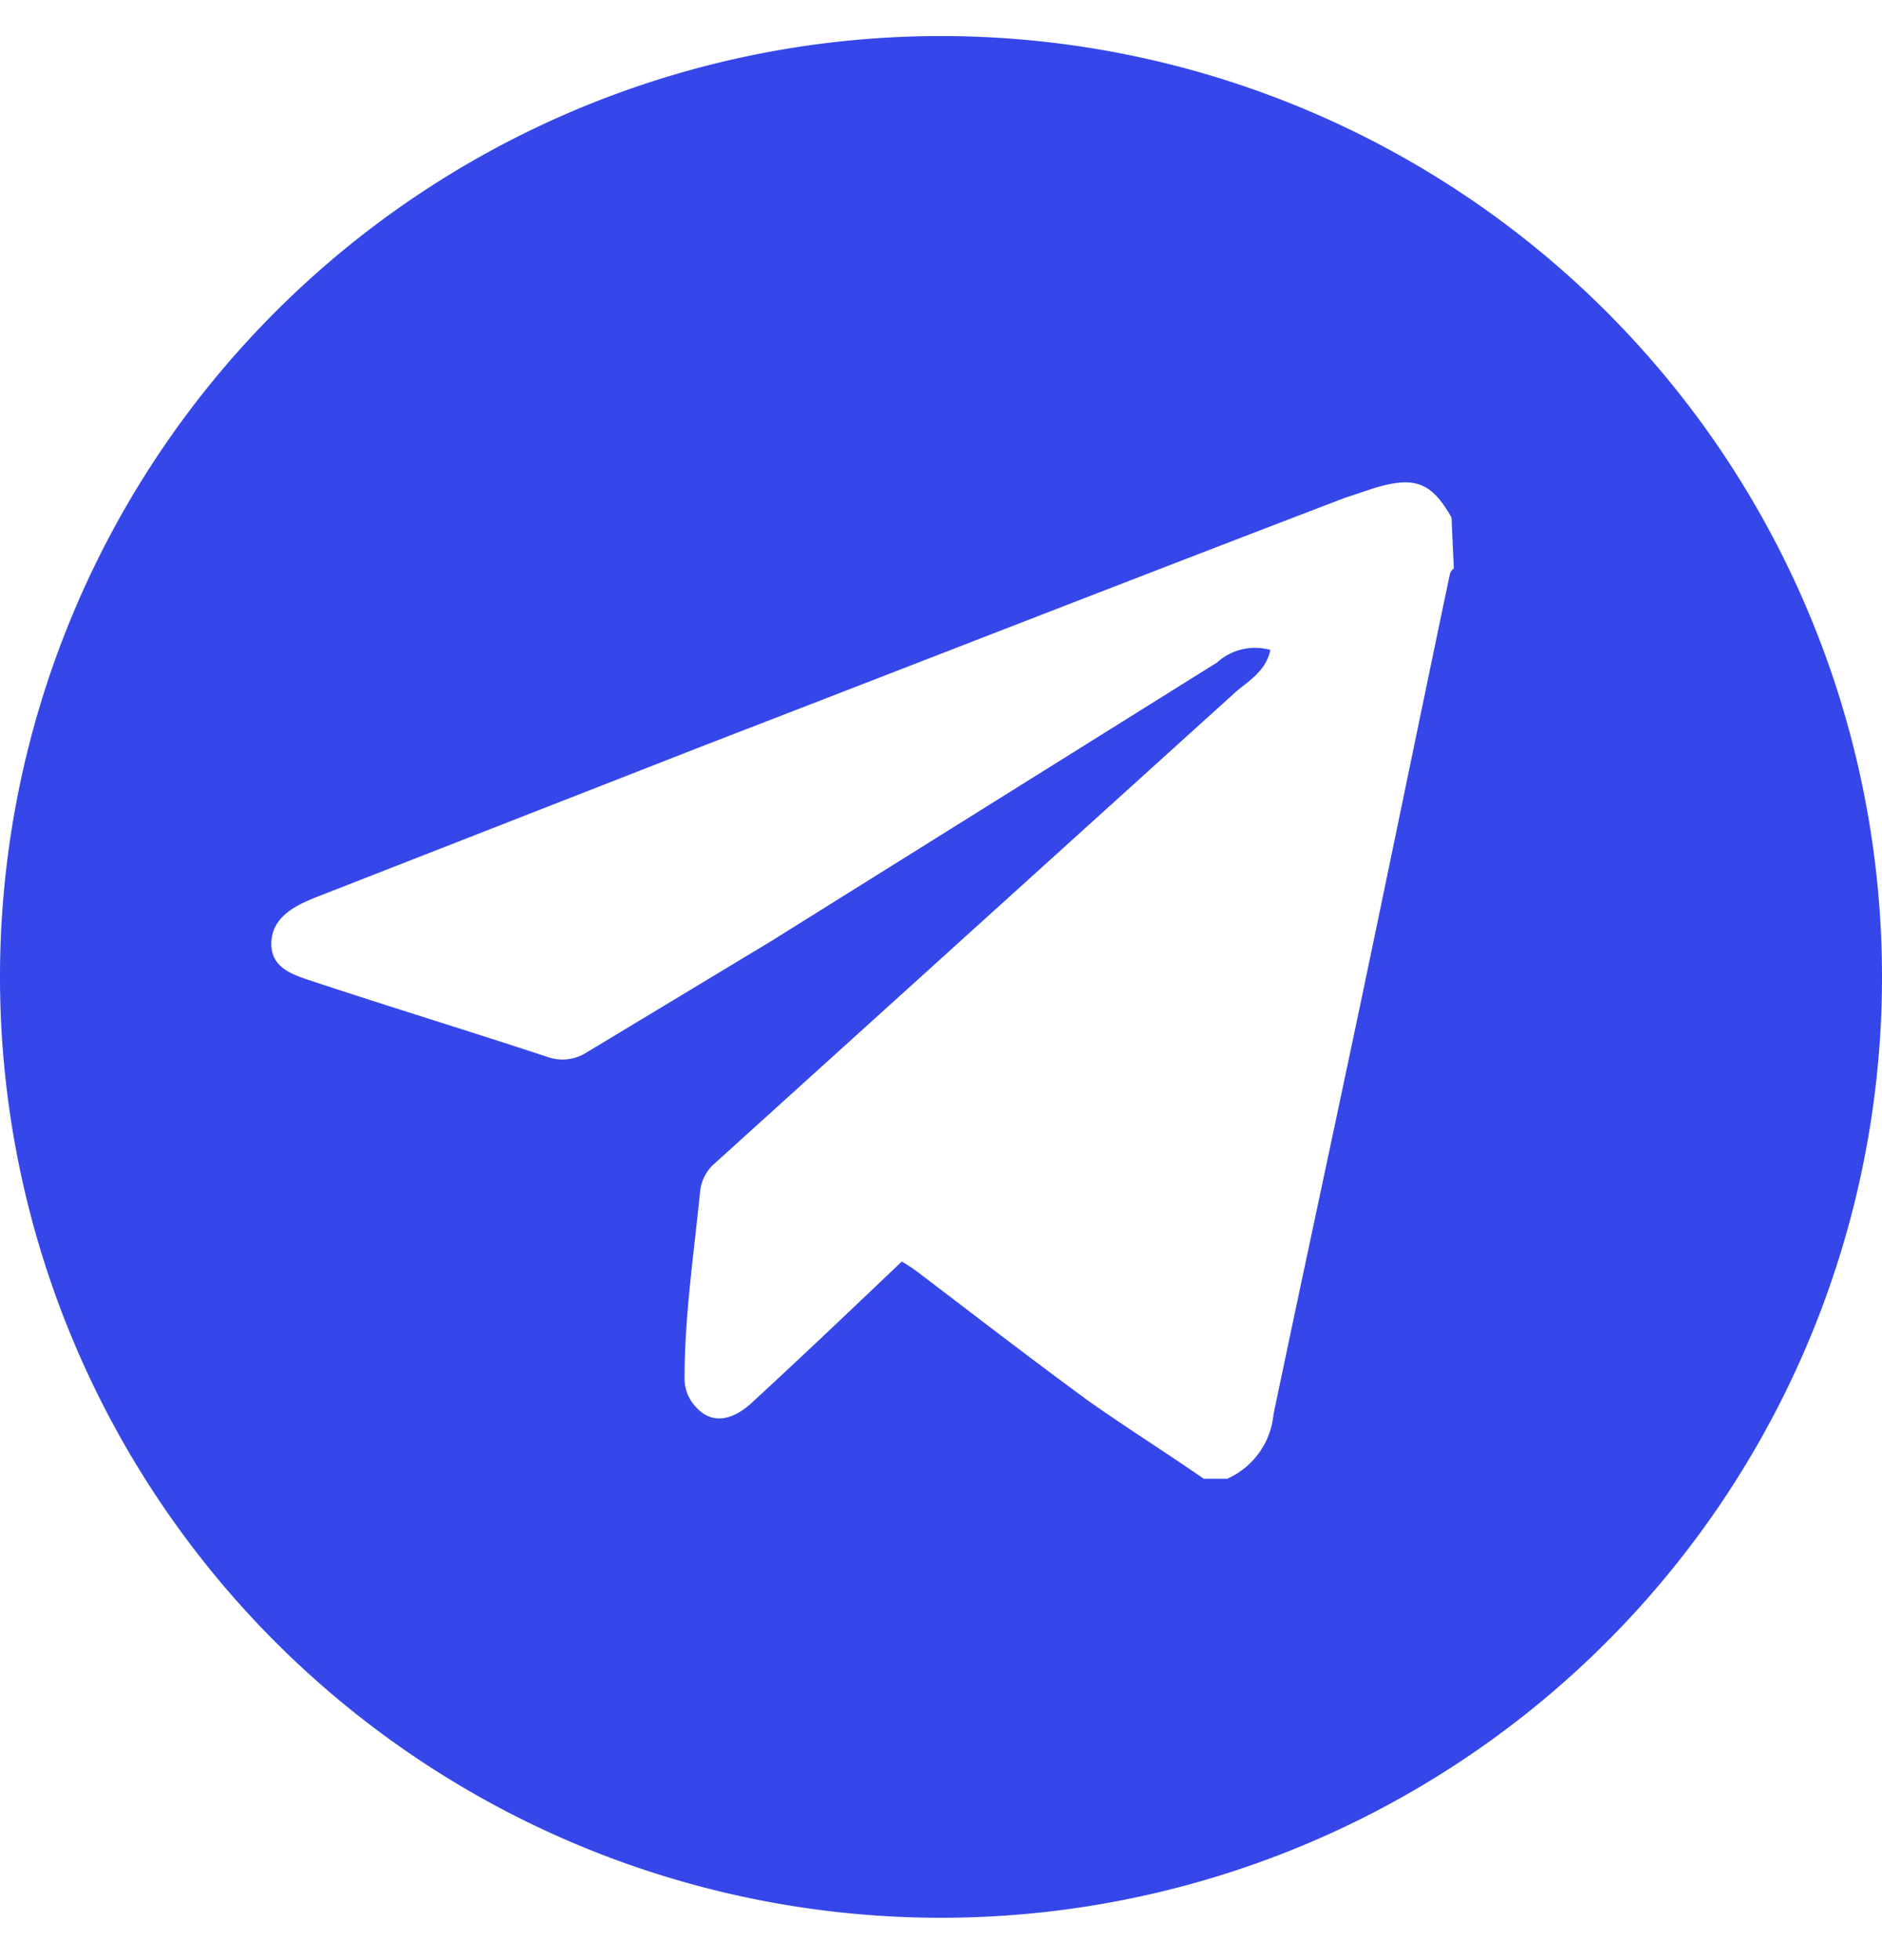
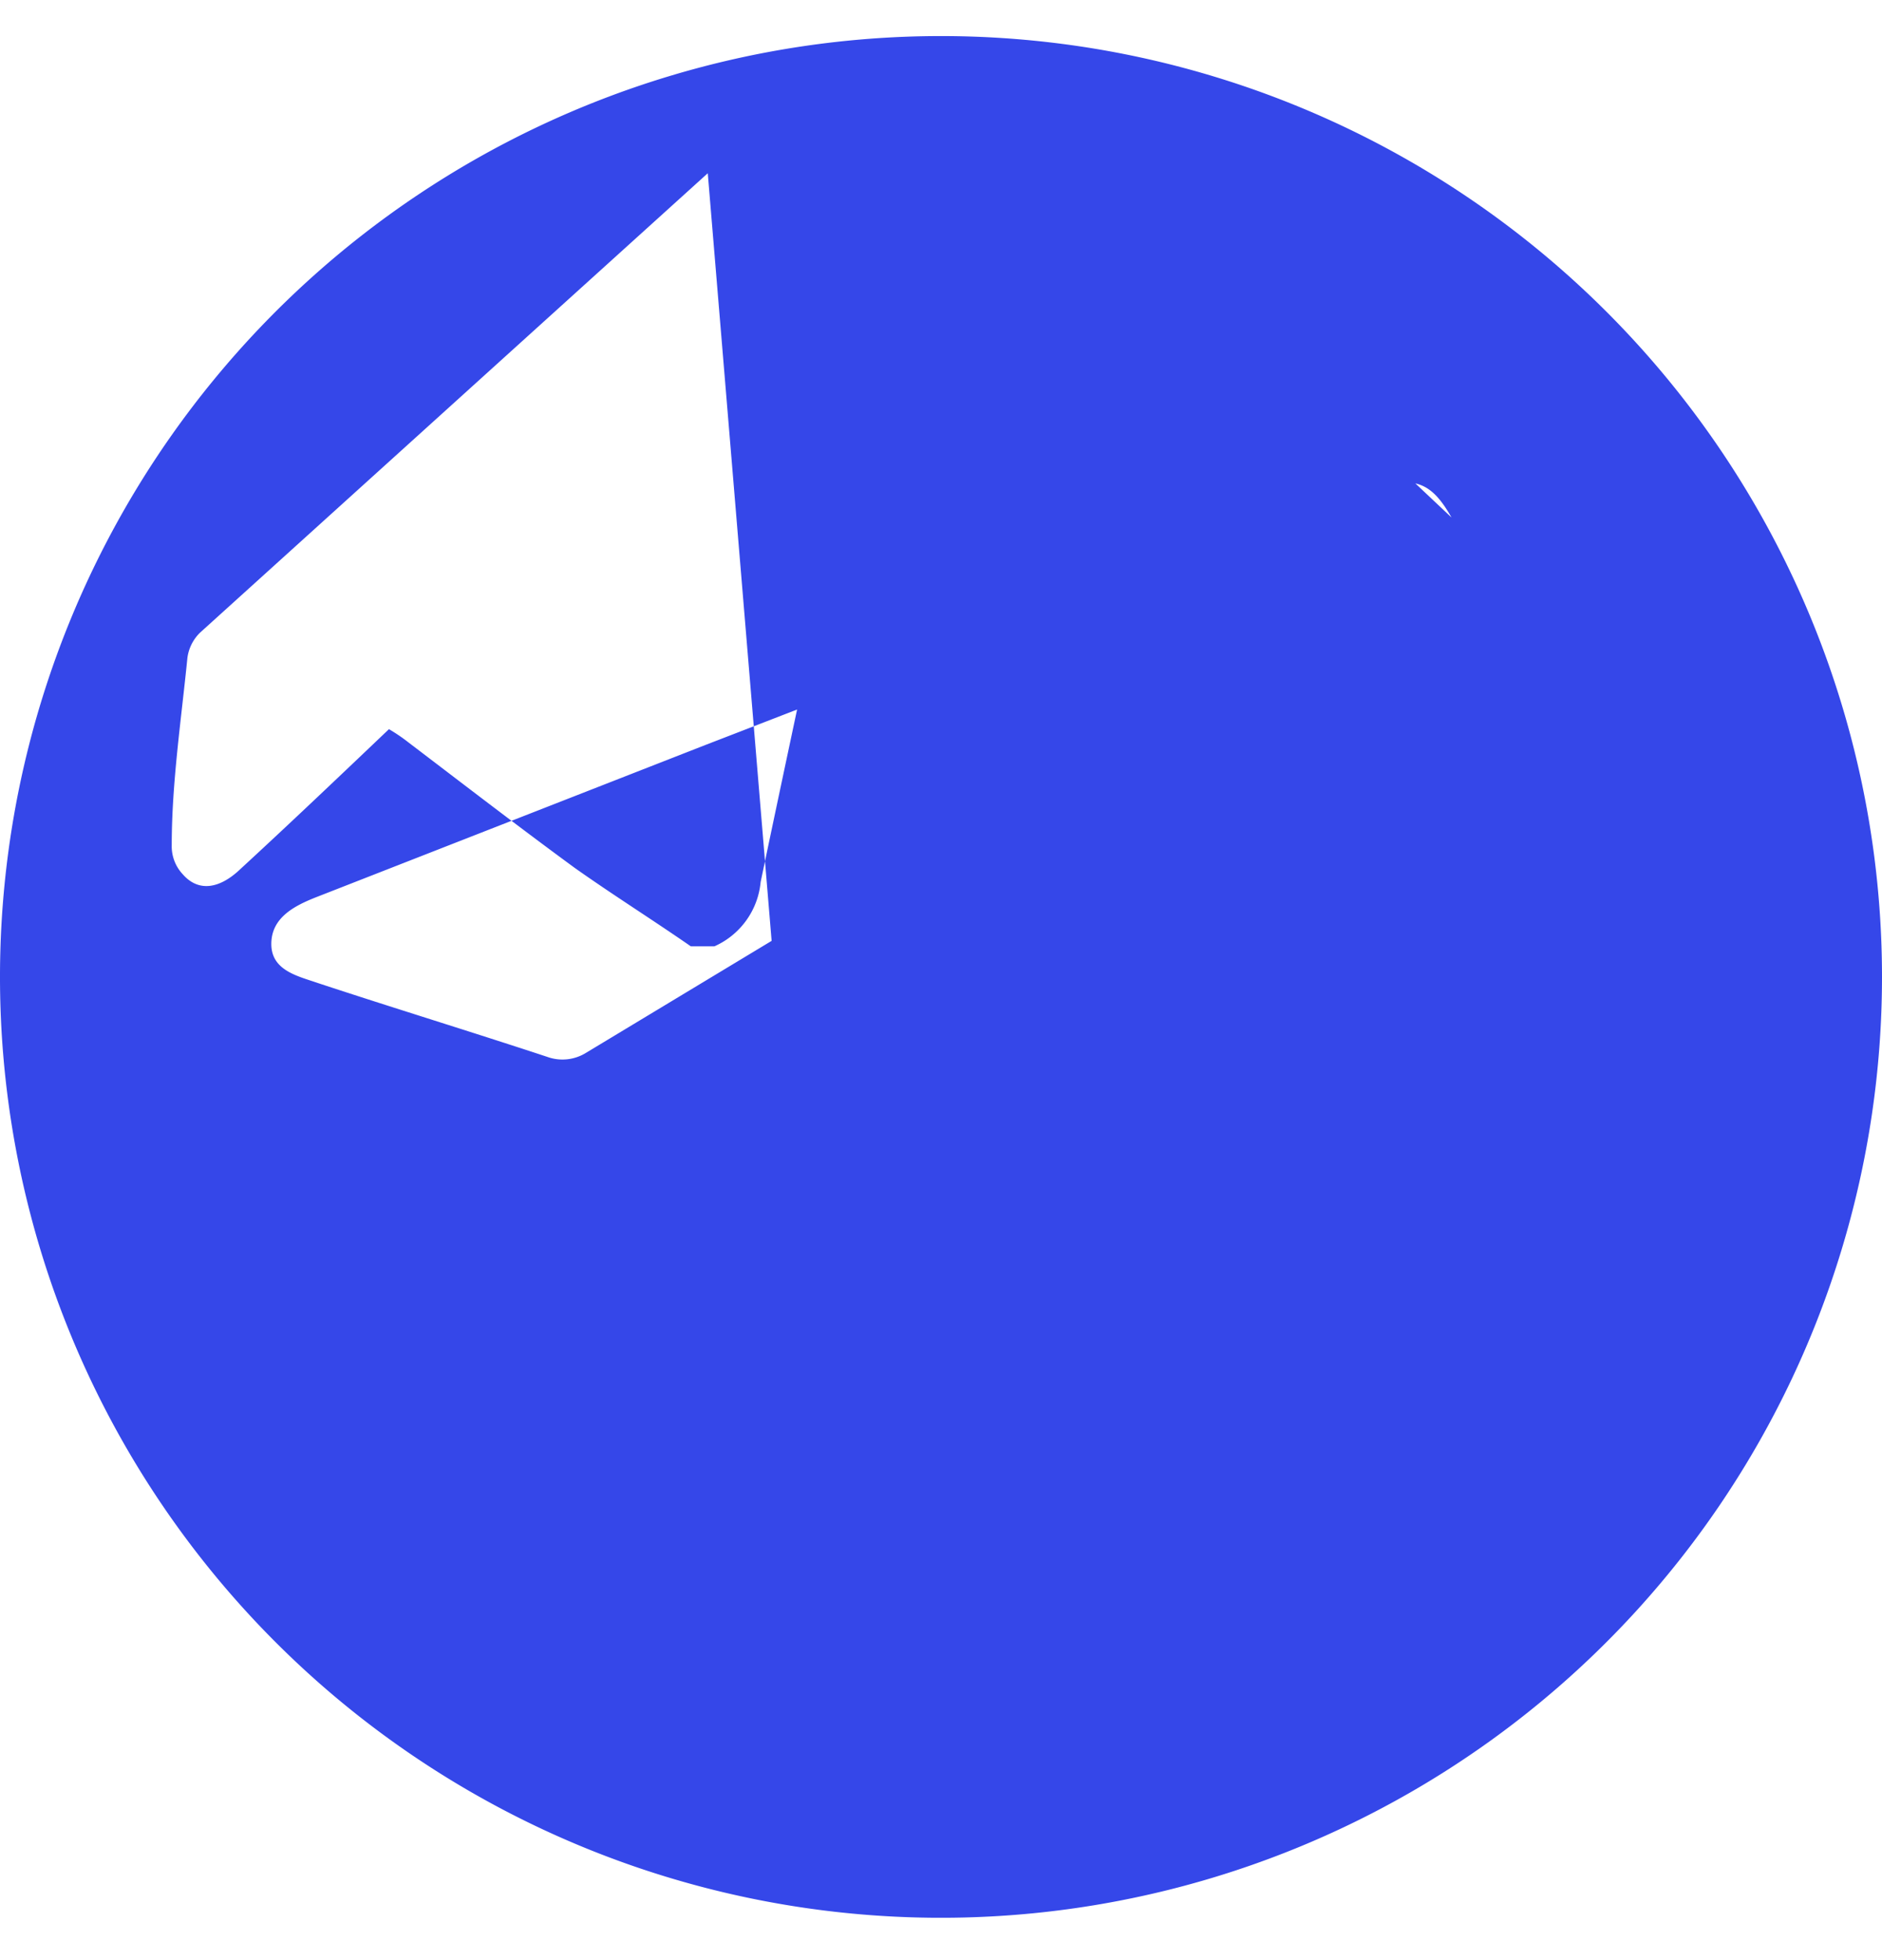
<svg xmlns="http://www.w3.org/2000/svg" id="Layer_1" data-name="Layer 1" viewBox="0 0 24 25">
  <defs>
    <style>.cls-1{fill:#3547e9;}</style>
  </defs>
  <title>telegram-02</title>
-   <path class="cls-1" d="M12,.46a12,12,0,1,0,12,12A12,12,0,0,0,12,.46Zm6.54,6.79a.13.13,0,0,0-.05.07c-.38,1.81-.75,3.62-1.13,5.43s-.75,3.52-1.12,5.29a1,1,0,0,1-.59.82h-.3c-.49-.34-1-.66-1.48-1-.71-.52-1.41-1.06-2.12-1.6a2.2,2.2,0,0,0-.25-.17c-.63.6-1.26,1.2-1.89,1.78-.27.26-.54.3-.74.07a.52.52,0,0,1-.14-.37c0-.79.12-1.59.2-2.39a.55.55,0,0,1,.16-.32l6.63-6c.17-.16.42-.28.48-.57a.72.72,0,0,0-.68.16L9.84,12,7.47,13.43a.57.57,0,0,1-.49.05c-1-.33-1.95-.62-2.92-.94-.26-.09-.6-.16-.6-.5s.3-.49.58-.6L9,9.5c2.72-1.05,5.43-2.11,8.15-3.15l.36-.12c.52-.16.74-.09,1,.37Z" />
+   <path class="cls-1" d="M12,.46a12,12,0,1,0,12,12A12,12,0,0,0,12,.46Za.13.13,0,0,0-.05.07c-.38,1.81-.75,3.62-1.13,5.43s-.75,3.52-1.12,5.29a1,1,0,0,1-.59.82h-.3c-.49-.34-1-.66-1.48-1-.71-.52-1.41-1.06-2.12-1.6a2.2,2.2,0,0,0-.25-.17c-.63.6-1.26,1.2-1.89,1.78-.27.26-.54.3-.74.07a.52.52,0,0,1-.14-.37c0-.79.12-1.59.2-2.39a.55.55,0,0,1,.16-.32l6.63-6c.17-.16.42-.28.48-.57a.72.72,0,0,0-.68.16L9.84,12,7.47,13.43a.57.57,0,0,1-.49.05c-1-.33-1.95-.62-2.92-.94-.26-.09-.6-.16-.6-.5s.3-.49.58-.6L9,9.5c2.72-1.05,5.43-2.11,8.15-3.15l.36-.12c.52-.16.74-.09,1,.37Z" />
</svg>